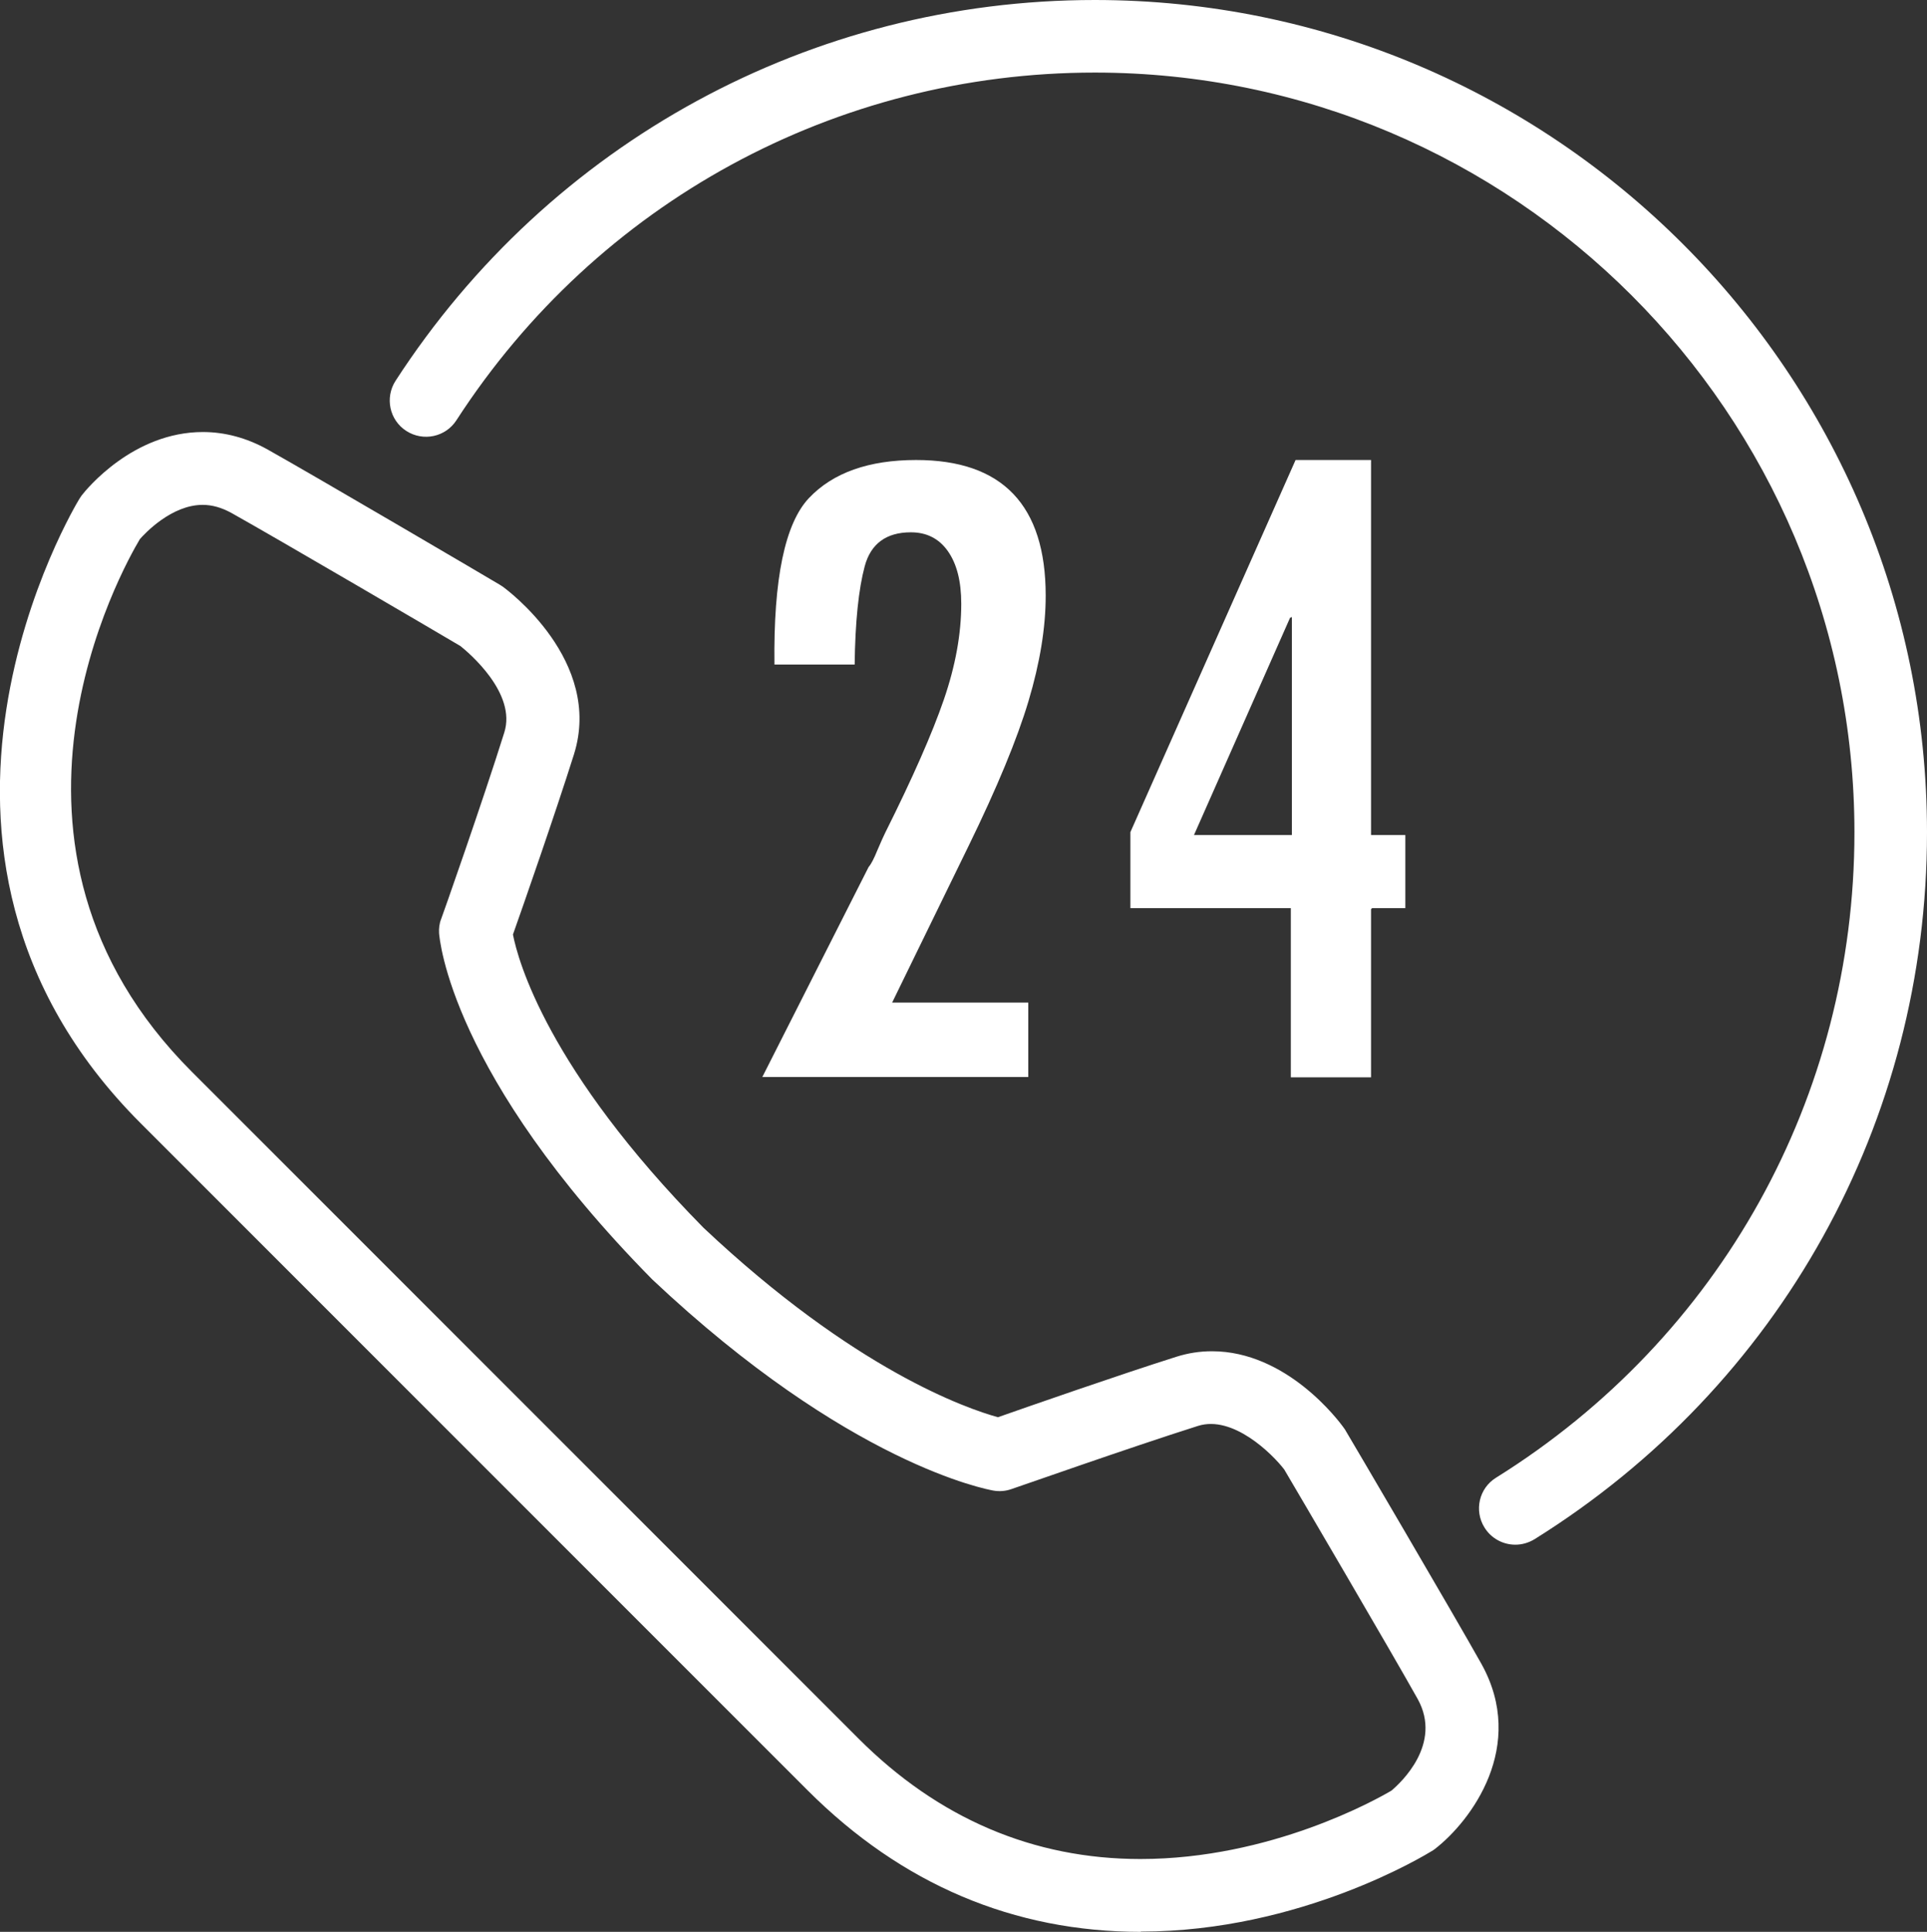
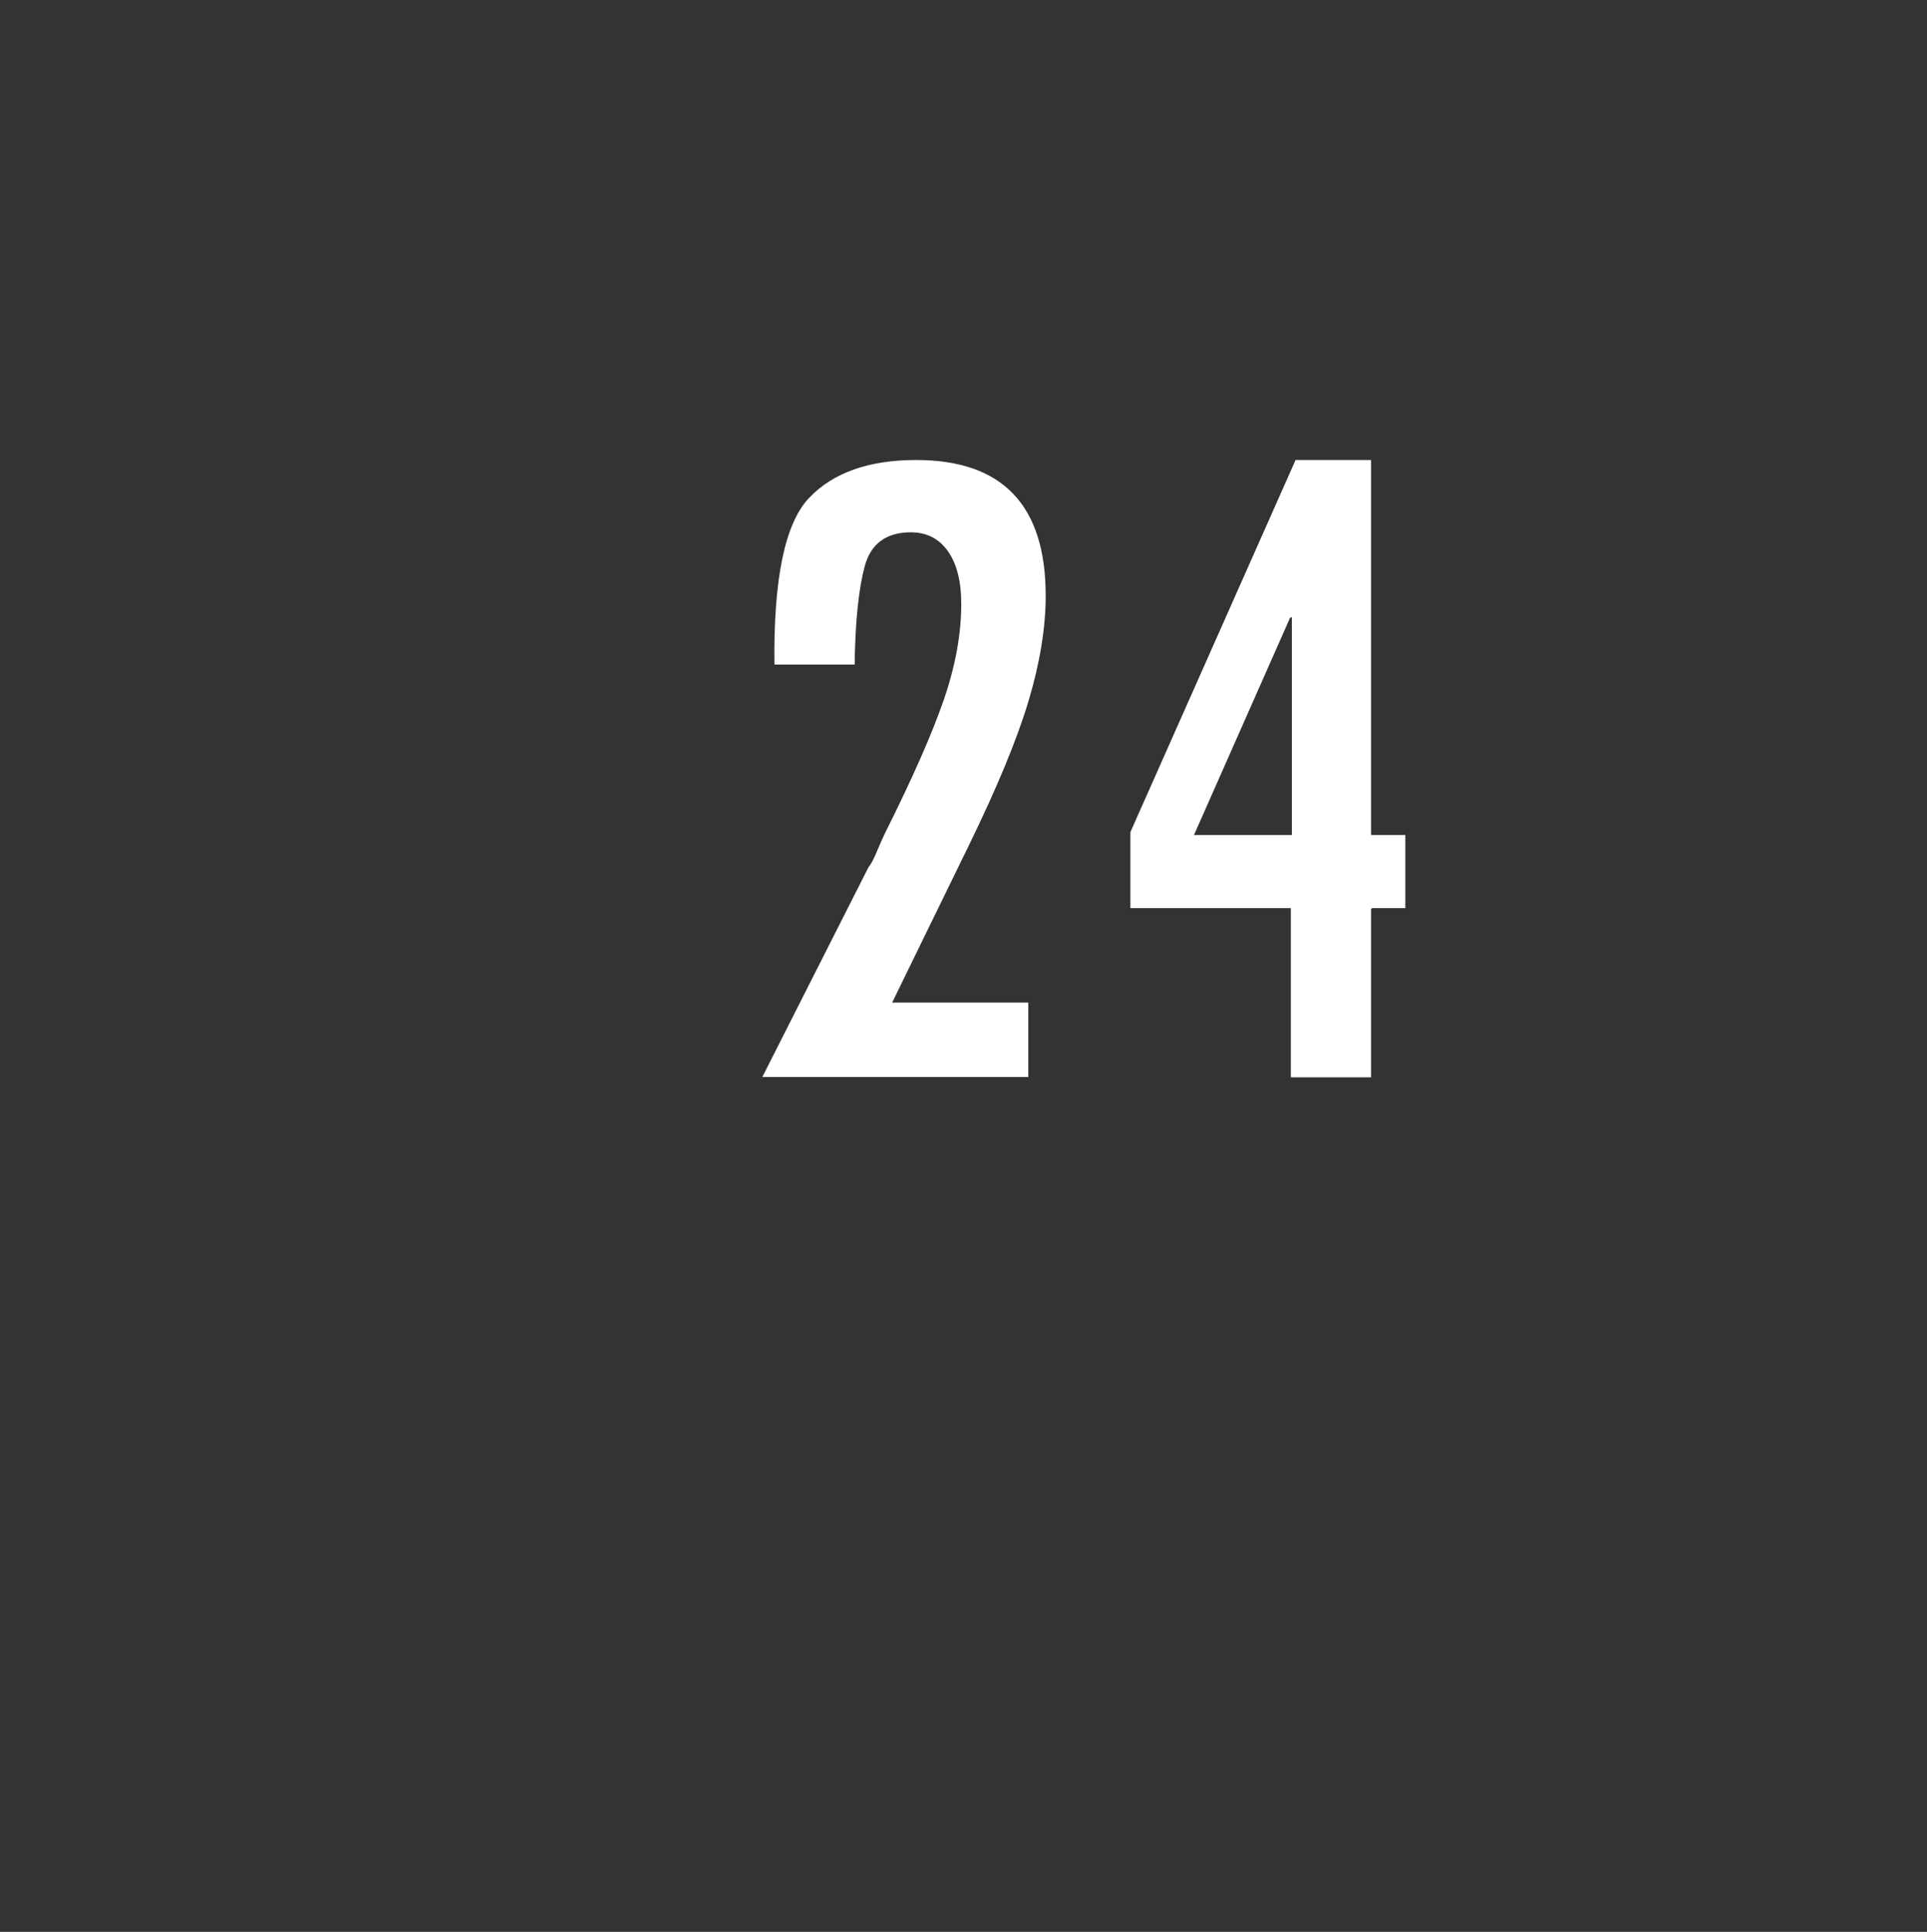
<svg xmlns="http://www.w3.org/2000/svg" viewBox="0 0 73.03 73.2" fill="#fff">
  <rect x="0" y="0" width="73.03" height="73.2" fill="#333333" stroke="none" />
  <g id="Livello_1-2" data-name="Livello 1">
-     <path class="cls-1" d="M43.24 73.2c-4.82 0-9.07-1.8-12.63-5.36L5.33 42.56c-10.4-10.4-2.4-23.53-2.32-23.66.03-.04.05-.08.08-.12.19-.25 1.96-2.41 4.6-2.41.83 0 1.65.22 2.43.65 1.84 1.03 8.53 4.96 8.81 5.13.04.02.07.05.11.07.16.11 3.83 2.82 2.71 6.37-.7 2.22-1.93 5.75-2.31 6.82.19.98 1.31 5.11 7.22 11.11 5.73 5.4 10 6.86 11.16 7.18 1.14-.4 4.58-1.6 6.76-2.29.44-.14.89-.21 1.35-.21 2.83 0 4.8 2.62 5.01 2.92.03.04.05.07.07.11.17.28 4.1 6.97 5.13 8.81 1.74 3.12-.39 5.96-1.76 7.02-.04.03-.08.06-.12.08-.2.12-4.95 3.05-11.03 3.05zM5.3 20.43c-.64 1.07-6.59 11.62 1.97 20.18l25.27 25.27c3.02 3.02 6.62 4.56 10.68 4.56 4.94 0 8.95-2.26 9.51-2.59.36-.3 1.94-1.77 1-3.47-.96-1.72-4.64-7.99-5.06-8.7-.46-.6-1.95-2.07-3.27-1.65-2.59.82-7.01 2.38-7.06 2.39-.22.08-.46.1-.69.06-.22-.04-5.49-.99-12.93-8-7.66-7.77-8.06-12.91-8.08-13.12-.01-.18.01-.37.08-.54.02-.04 1.58-4.47 2.39-7.06.48-1.5-1.36-3.04-1.66-3.28-.74-.44-6.97-4.09-8.69-5.05-.37-.2-.72-.3-1.08-.3-1.18 0-2.19 1.08-2.39 1.31zM57.43 58.53c-.46 0-.91-.23-1.17-.65-.4-.64-.21-1.49.44-1.89 8.5-5.3 13.58-14.44 13.58-24.45 0-15.87-12.92-28.79-28.79-28.79-9.81 0-18.85 4.92-24.19 13.17-.41.64-1.26.82-1.9.41s-.82-1.26-.41-1.9C20.85 5.39 30.75 0 41.49 0c17.39 0 31.54 14.15 31.54 31.54 0 10.96-5.56 20.97-14.87 26.78-.23.14-.48.21-.73.21z" />
    <path class="cls-1" d="M29.35 25.18c-.04-3.25.4-5.35 1.31-6.31s2.27-1.44 4.06-1.44c3.27 0 4.91 1.71 4.91 5.14 0 1.22-.22 2.55-.65 3.99-.43 1.44-1.19 3.28-2.28 5.51l-2.89 5.92h5.16v2.82H28.89l4.03-7.96c.09-.1.2-.31.33-.63.14-.33.24-.55.3-.67 1.04-2.08 1.78-3.76 2.22-5.04.44-1.28.66-2.49.66-3.63 0-.86-.17-1.52-.51-2-.34-.48-.81-.71-1.4-.71-.93 0-1.52.43-1.75 1.29-.23.86-.36 2.1-.38 3.72h-3.04zM53.27 34.41H52l-.04.04v6.37h-3.04v-6.41h-6.08v-2.88l6.26-14.1h2.86v14.21h1.3v2.77zm-4.31-2.77v-8.26l-.07.03-3.64 8.23h3.71z" />
  </g>
</svg>